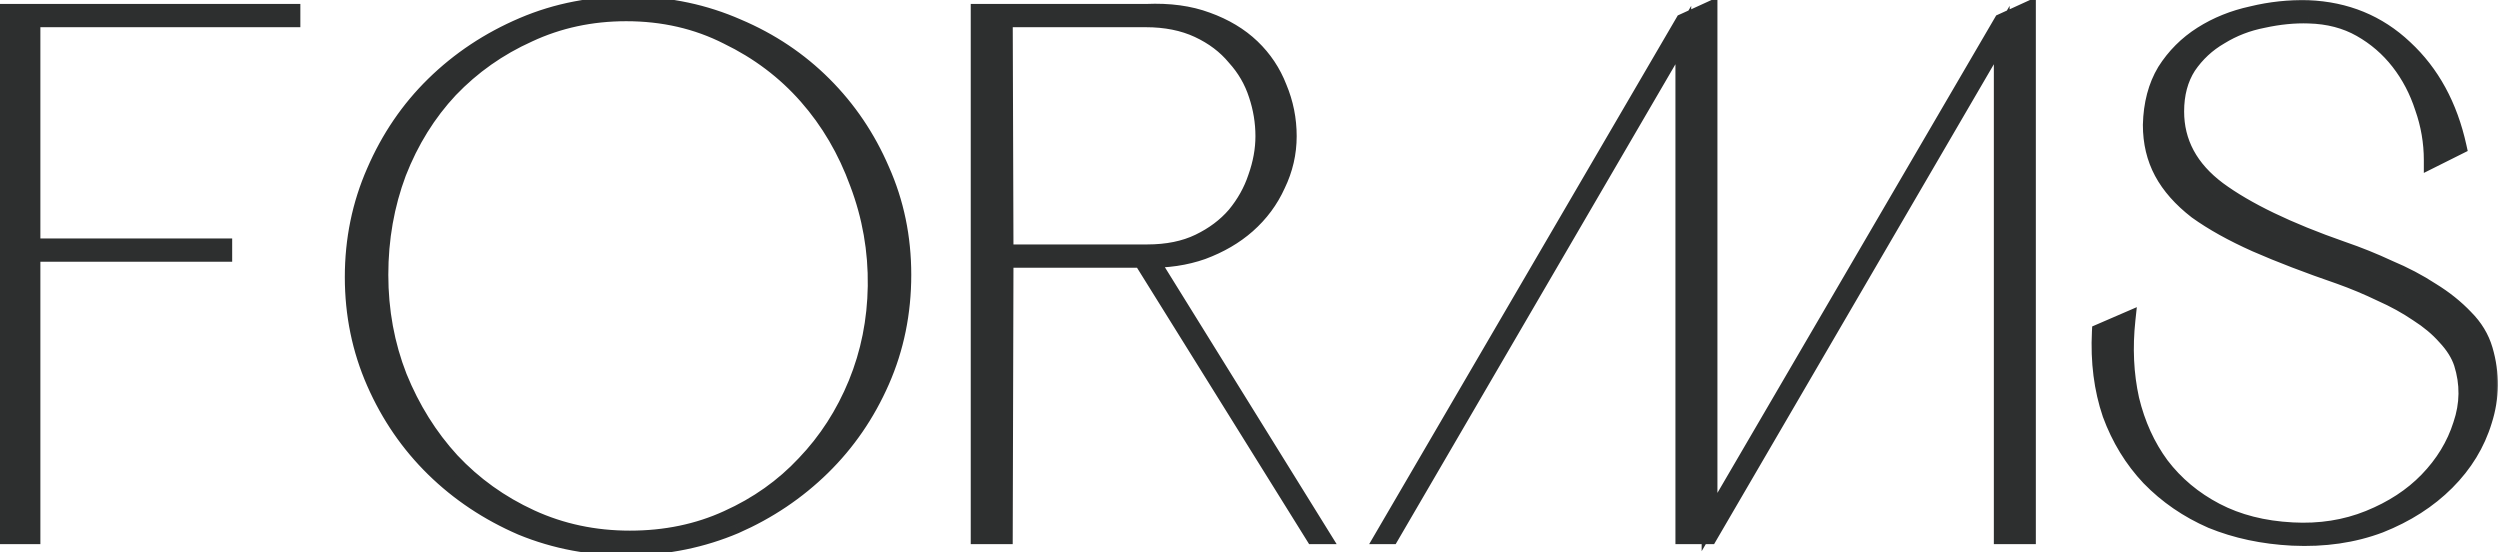
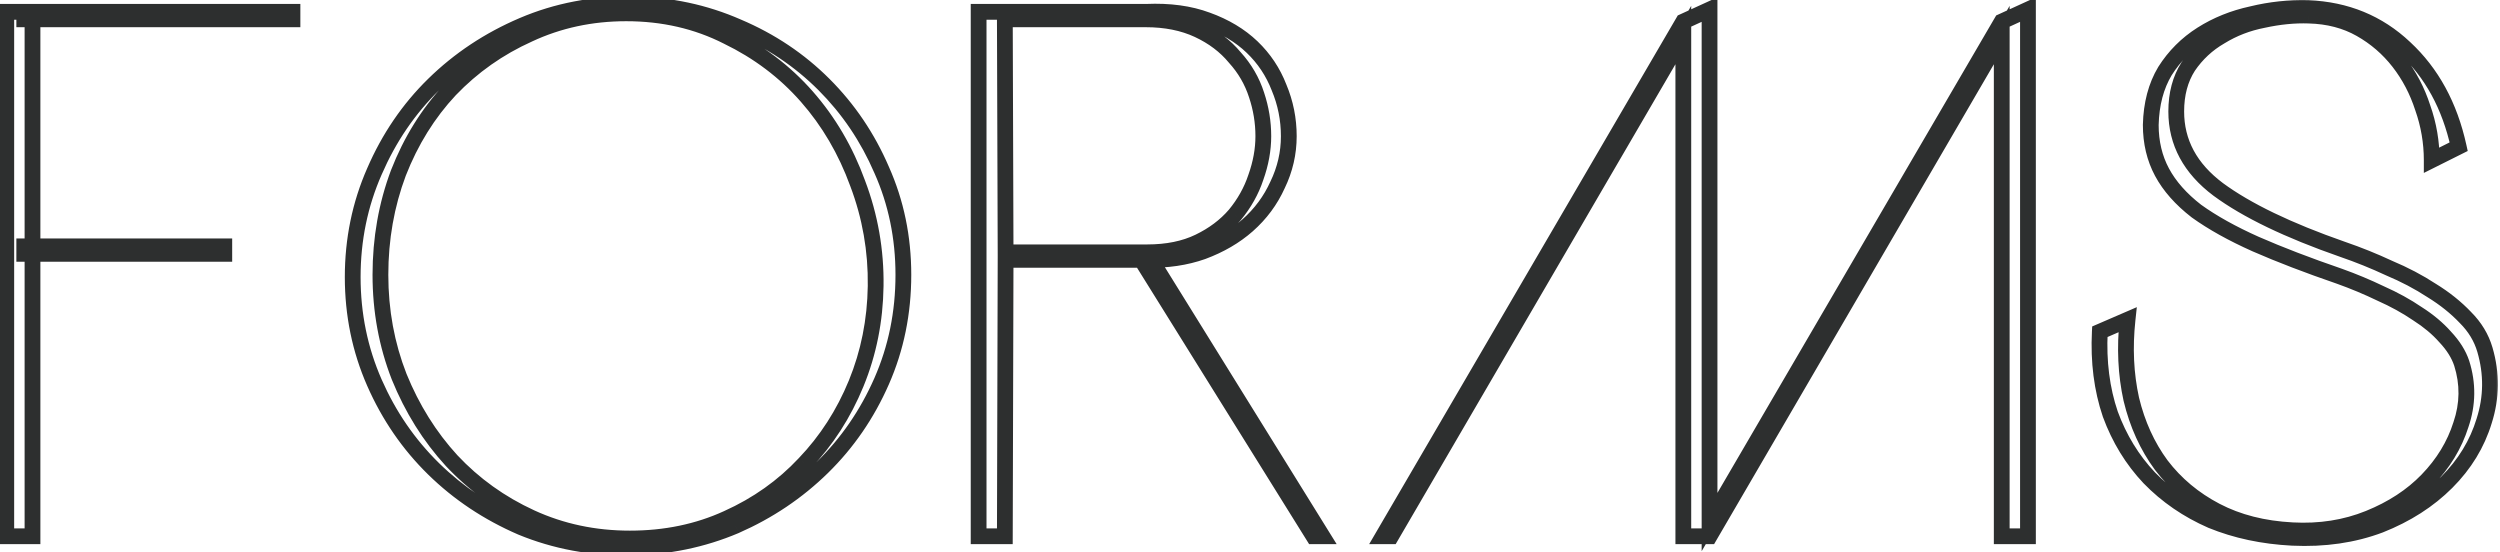
<svg xmlns="http://www.w3.org/2000/svg" width="317" height="70" viewBox="0 0 317 70" fill="none">
  <mask id="path-1-outside-1_1381_64" maskUnits="userSpaceOnUse" x="-1" y="-1" width="318" height="72" fill="black">
    <rect fill="white" x="-1" y="-1" width="318" height="72" />
-     <path d="M0.795 68V1.5H4.12V68H0.795ZM37.085 2.45H3.075V1.5H37.085V2.45ZM28.44 32.185H3.075V31.235H28.44V32.185ZM80.158 0.55C84.908 0.613 89.373 1.563 93.553 3.4C97.733 5.173 101.375 7.612 104.478 10.715C107.581 13.818 110.02 17.428 111.793 21.545C113.63 25.662 114.548 30.095 114.548 34.845C114.548 39.658 113.63 44.155 111.793 48.335C109.956 52.515 107.455 56.157 104.288 59.26C101.121 62.363 97.448 64.833 93.268 66.67C89.088 68.443 84.623 69.362 79.873 69.425C74.996 69.488 70.404 68.633 66.098 66.86C61.855 65.023 58.15 62.553 54.983 59.45C51.816 56.347 49.315 52.705 47.478 48.525C45.641 44.345 44.723 39.88 44.723 35.13C44.723 30.38 45.641 25.915 47.478 21.735C49.315 17.492 51.816 13.818 54.983 10.715C58.213 7.548 61.981 5.047 66.288 3.21C70.594 1.373 75.218 0.487 80.158 0.55ZM79.873 68.285C84.37 68.285 88.486 67.43 92.223 65.72C96.023 64.01 99.284 61.698 102.008 58.785C104.795 55.872 106.98 52.483 108.563 48.62C110.146 44.757 110.97 40.64 111.033 36.27C111.096 31.773 110.336 27.435 108.753 23.255C107.233 19.075 105.08 15.402 102.293 12.235C99.506 9.068 96.15 6.535 92.223 4.635C88.359 2.672 84.085 1.69 79.398 1.69C74.965 1.69 70.848 2.577 67.048 4.35C63.248 6.06 59.923 8.403 57.073 11.38C54.286 14.357 52.101 17.872 50.518 21.925C48.998 25.978 48.238 30.285 48.238 34.845C48.238 39.405 49.029 43.712 50.613 47.765C52.26 51.818 54.476 55.365 57.263 58.405C60.113 61.445 63.469 63.852 67.333 65.625C71.196 67.398 75.376 68.285 79.873 68.285ZM124.089 68V1.5H145.369C148.282 1.373 150.847 1.722 153.064 2.545C155.344 3.368 157.244 4.508 158.764 5.965C160.284 7.422 161.424 9.132 162.184 11.095C163.007 13.058 163.419 15.117 163.419 17.27C163.419 19.423 162.944 21.482 161.994 23.445C161.107 25.408 159.84 27.118 158.194 28.575C156.61 29.968 154.71 31.077 152.494 31.9C150.34 32.66 147.965 33.008 145.369 32.945H139.574H127.509L127.414 68H124.089ZM127.509 31.995H145.464C147.997 31.995 150.182 31.552 152.019 30.665C153.855 29.778 155.375 28.638 156.579 27.245C157.782 25.788 158.669 24.205 159.239 22.495C159.872 20.722 160.189 18.98 160.189 17.27C160.189 15.497 159.904 13.755 159.334 12.045C158.764 10.272 157.845 8.688 156.579 7.295C155.375 5.838 153.824 4.667 151.924 3.78C150.024 2.893 147.807 2.45 145.274 2.45H127.414L127.509 31.995ZM144.609 32.755L145.654 32.47L167.694 68H166.554L144.609 32.755ZM175.35 68L213.445 2.735L216.77 1.215V66.195L253.82 2.735L257.145 1.215V68H253.82V4.445L216.77 68H213.445V4.445L176.395 68H175.35ZM315.087 44.345C315.974 47.385 315.942 50.393 314.992 53.37C314.105 56.283 312.522 58.88 310.242 61.16C307.962 63.44 305.144 65.245 301.787 66.575C298.43 67.842 294.725 68.38 290.672 68.19C286.935 68 283.515 67.272 280.412 66.005C277.372 64.675 274.744 62.87 272.527 60.59C270.374 58.31 268.727 55.618 267.587 52.515C266.51 49.348 266.067 45.865 266.257 42.065L269.772 40.545C269.392 44.092 269.55 47.448 270.247 50.615C271.007 53.782 272.274 56.568 274.047 58.975C275.884 61.382 278.195 63.313 280.982 64.77C283.769 66.227 286.999 67.05 290.672 67.24C294.155 67.43 297.385 66.923 300.362 65.72C303.339 64.517 305.809 62.902 307.772 60.875C309.799 58.785 311.224 56.442 312.047 53.845C312.934 51.248 312.965 48.652 312.142 46.055C311.762 44.915 311.065 43.807 310.052 42.73C309.102 41.653 307.93 40.672 306.537 39.785C305.144 38.835 303.592 37.98 301.882 37.22C300.172 36.397 298.43 35.668 296.657 35.035C292.604 33.642 289.057 32.28 286.017 30.95C283.04 29.62 280.539 28.227 278.512 26.77C276.549 25.25 275.092 23.603 274.142 21.83C273.192 20.057 272.717 18.062 272.717 15.845C272.78 13.185 273.382 10.905 274.522 9.005C275.725 7.105 277.277 5.553 279.177 4.35C281.077 3.147 283.199 2.292 285.542 1.785C287.885 1.215 290.26 0.962 292.667 1.025C297.48 1.215 301.565 2.893 304.922 6.06C308.342 9.227 310.622 13.407 311.762 18.6L308.342 20.31C308.342 18.03 307.962 15.813 307.202 13.66C306.505 11.507 305.492 9.575 304.162 7.865C302.832 6.155 301.217 4.762 299.317 3.685C297.417 2.608 295.232 2.038 292.762 1.975C290.925 1.912 288.994 2.102 286.967 2.545C285.004 2.925 283.199 3.622 281.552 4.635C279.905 5.585 278.544 6.852 277.467 8.435C276.454 10.018 275.947 11.918 275.947 14.135C275.947 18.062 277.72 21.355 281.267 24.015C284.877 26.675 290.134 29.208 297.037 31.615C299.064 32.312 301.027 33.103 302.927 33.99C304.89 34.813 306.695 35.763 308.342 36.84C309.989 37.853 311.414 38.993 312.617 40.26C313.82 41.463 314.644 42.825 315.087 44.345Z" />
  </mask>
-   <path d="M0.795 68V1.5H4.12V68H0.795ZM37.085 2.45H3.075V1.5H37.085V2.45ZM28.44 32.185H3.075V31.235H28.44V32.185ZM80.158 0.55C84.908 0.613 89.373 1.563 93.553 3.4C97.733 5.173 101.375 7.612 104.478 10.715C107.581 13.818 110.02 17.428 111.793 21.545C113.63 25.662 114.548 30.095 114.548 34.845C114.548 39.658 113.63 44.155 111.793 48.335C109.956 52.515 107.455 56.157 104.288 59.26C101.121 62.363 97.448 64.833 93.268 66.67C89.088 68.443 84.623 69.362 79.873 69.425C74.996 69.488 70.404 68.633 66.098 66.86C61.855 65.023 58.15 62.553 54.983 59.45C51.816 56.347 49.315 52.705 47.478 48.525C45.641 44.345 44.723 39.88 44.723 35.13C44.723 30.38 45.641 25.915 47.478 21.735C49.315 17.492 51.816 13.818 54.983 10.715C58.213 7.548 61.981 5.047 66.288 3.21C70.594 1.373 75.218 0.487 80.158 0.55ZM79.873 68.285C84.37 68.285 88.486 67.43 92.223 65.72C96.023 64.01 99.284 61.698 102.008 58.785C104.795 55.872 106.98 52.483 108.563 48.62C110.146 44.757 110.97 40.64 111.033 36.27C111.096 31.773 110.336 27.435 108.753 23.255C107.233 19.075 105.08 15.402 102.293 12.235C99.506 9.068 96.15 6.535 92.223 4.635C88.359 2.672 84.085 1.69 79.398 1.69C74.965 1.69 70.848 2.577 67.048 4.35C63.248 6.06 59.923 8.403 57.073 11.38C54.286 14.357 52.101 17.872 50.518 21.925C48.998 25.978 48.238 30.285 48.238 34.845C48.238 39.405 49.029 43.712 50.613 47.765C52.26 51.818 54.476 55.365 57.263 58.405C60.113 61.445 63.469 63.852 67.333 65.625C71.196 67.398 75.376 68.285 79.873 68.285ZM124.089 68V1.5H145.369C148.282 1.373 150.847 1.722 153.064 2.545C155.344 3.368 157.244 4.508 158.764 5.965C160.284 7.422 161.424 9.132 162.184 11.095C163.007 13.058 163.419 15.117 163.419 17.27C163.419 19.423 162.944 21.482 161.994 23.445C161.107 25.408 159.84 27.118 158.194 28.575C156.61 29.968 154.71 31.077 152.494 31.9C150.34 32.66 147.965 33.008 145.369 32.945H139.574H127.509L127.414 68H124.089ZM127.509 31.995H145.464C147.997 31.995 150.182 31.552 152.019 30.665C153.855 29.778 155.375 28.638 156.579 27.245C157.782 25.788 158.669 24.205 159.239 22.495C159.872 20.722 160.189 18.98 160.189 17.27C160.189 15.497 159.904 13.755 159.334 12.045C158.764 10.272 157.845 8.688 156.579 7.295C155.375 5.838 153.824 4.667 151.924 3.78C150.024 2.893 147.807 2.45 145.274 2.45H127.414L127.509 31.995ZM144.609 32.755L145.654 32.47L167.694 68H166.554L144.609 32.755ZM175.35 68L213.445 2.735L216.77 1.215V66.195L253.82 2.735L257.145 1.215V68H253.82V4.445L216.77 68H213.445V4.445L176.395 68H175.35ZM315.087 44.345C315.974 47.385 315.942 50.393 314.992 53.37C314.105 56.283 312.522 58.88 310.242 61.16C307.962 63.44 305.144 65.245 301.787 66.575C298.43 67.842 294.725 68.38 290.672 68.19C286.935 68 283.515 67.272 280.412 66.005C277.372 64.675 274.744 62.87 272.527 60.59C270.374 58.31 268.727 55.618 267.587 52.515C266.51 49.348 266.067 45.865 266.257 42.065L269.772 40.545C269.392 44.092 269.55 47.448 270.247 50.615C271.007 53.782 272.274 56.568 274.047 58.975C275.884 61.382 278.195 63.313 280.982 64.77C283.769 66.227 286.999 67.05 290.672 67.24C294.155 67.43 297.385 66.923 300.362 65.72C303.339 64.517 305.809 62.902 307.772 60.875C309.799 58.785 311.224 56.442 312.047 53.845C312.934 51.248 312.965 48.652 312.142 46.055C311.762 44.915 311.065 43.807 310.052 42.73C309.102 41.653 307.93 40.672 306.537 39.785C305.144 38.835 303.592 37.98 301.882 37.22C300.172 36.397 298.43 35.668 296.657 35.035C292.604 33.642 289.057 32.28 286.017 30.95C283.04 29.62 280.539 28.227 278.512 26.77C276.549 25.25 275.092 23.603 274.142 21.83C273.192 20.057 272.717 18.062 272.717 15.845C272.78 13.185 273.382 10.905 274.522 9.005C275.725 7.105 277.277 5.553 279.177 4.35C281.077 3.147 283.199 2.292 285.542 1.785C287.885 1.215 290.26 0.962 292.667 1.025C297.48 1.215 301.565 2.893 304.922 6.06C308.342 9.227 310.622 13.407 311.762 18.6L308.342 20.31C308.342 18.03 307.962 15.813 307.202 13.66C306.505 11.507 305.492 9.575 304.162 7.865C302.832 6.155 301.217 4.762 299.317 3.685C297.417 2.608 295.232 2.038 292.762 1.975C290.925 1.912 288.994 2.102 286.967 2.545C285.004 2.925 283.199 3.622 281.552 4.635C279.905 5.585 278.544 6.852 277.467 8.435C276.454 10.018 275.947 11.918 275.947 14.135C275.947 18.062 277.72 21.355 281.267 24.015C284.877 26.675 290.134 29.208 297.037 31.615C299.064 32.312 301.027 33.103 302.927 33.99C304.89 34.813 306.695 35.763 308.342 36.84C309.989 37.853 311.414 38.993 312.617 40.26C313.82 41.463 314.644 42.825 315.087 44.345Z" fill="#2D2F2F" />
  <path d="M0.795 68H-0.205V69H0.795V68ZM0.795 1.5V0.5H-0.205V1.5H0.795ZM4.12 1.5H5.12V0.5H4.12V1.5ZM4.12 68V69H5.12V68H4.12ZM37.085 2.45V3.45H38.085V2.45H37.085ZM3.075 2.45H2.075V3.45H3.075V2.45ZM3.075 1.5V0.5H2.075V1.5H3.075ZM37.085 1.5H38.085V0.5H37.085V1.5ZM28.44 32.185V33.185H29.44V32.185H28.44ZM3.075 32.185H2.075V33.185H3.075V32.185ZM3.075 31.235V30.235H2.075V31.235H3.075ZM28.44 31.235H29.44V30.235H28.44V31.235ZM1.795 68V1.5H-0.205V68H1.795ZM0.795 2.5H4.12V0.5H0.795V2.5ZM3.12 1.5V68H5.12V1.5H3.12ZM4.12 67H0.795V69H4.12V67ZM37.085 1.45H3.075V3.45H37.085V1.45ZM4.075 2.45V1.5H2.075V2.45H4.075ZM3.075 2.5H37.085V0.5H3.075V2.5ZM36.085 1.5V2.45H38.085V1.5H36.085ZM28.44 31.185H3.075V33.185H28.44V31.185ZM4.075 32.185V31.235H2.075V32.185H4.075ZM3.075 32.235H28.44V30.235H3.075V32.235ZM27.44 31.235V32.185H29.44V31.235H27.44ZM80.158 0.55L80.171 -0.45L80.171 -0.45L80.158 0.55ZM93.553 3.4L93.15 4.316L93.162 4.321L93.553 3.4ZM104.478 10.715L105.185 10.008L105.185 10.008L104.478 10.715ZM111.793 21.545L110.874 21.941L110.88 21.952L111.793 21.545ZM111.793 48.335L112.708 48.737L112.708 48.737L111.793 48.335ZM104.288 59.26L104.988 59.974L104.988 59.974L104.288 59.26ZM93.268 66.67L93.658 67.591L93.67 67.585L93.268 66.67ZM79.873 69.425L79.886 70.425L79.886 70.425L79.873 69.425ZM66.098 66.86L65.701 67.778L65.709 67.781L65.717 67.785L66.098 66.86ZM54.983 59.45L54.283 60.164L54.283 60.164L54.983 59.45ZM47.478 48.525L46.562 48.927L46.562 48.927L47.478 48.525ZM47.478 21.735L48.393 22.137L48.396 22.132L47.478 21.735ZM54.983 10.715L55.683 11.429L55.683 11.429L54.983 10.715ZM66.288 3.21L66.68 4.13L66.68 4.13L66.288 3.21ZM92.223 65.72L91.812 64.808L91.807 64.811L92.223 65.72ZM102.008 58.785L101.285 58.094L101.277 58.102L102.008 58.785ZM108.563 48.62L107.638 48.241L107.638 48.241L108.563 48.62ZM111.033 36.27L112.033 36.285L112.033 36.284L111.033 36.27ZM108.753 23.255L107.813 23.597L107.818 23.609L108.753 23.255ZM102.293 12.235L101.542 12.896L101.542 12.896L102.293 12.235ZM92.223 4.635L91.77 5.526L91.778 5.531L91.787 5.535L92.223 4.635ZM67.048 4.35L67.458 5.262L67.471 5.256L67.048 4.35ZM57.073 11.38L56.35 10.688L56.343 10.697L57.073 11.38ZM50.518 21.925L49.586 21.561L49.581 21.574L50.518 21.925ZM50.613 47.765L49.681 48.129L49.686 48.141L50.613 47.765ZM57.263 58.405L56.526 59.081L56.533 59.089L57.263 58.405ZM67.333 65.625L67.75 64.716L67.75 64.716L67.333 65.625ZM80.144 1.55C84.766 1.612 89.098 2.535 93.151 4.316L93.955 2.484C89.647 0.592 85.05 -0.385 80.171 -0.45L80.144 1.55ZM93.162 4.321C97.228 6.046 100.761 8.413 103.771 11.422L105.185 10.008C101.988 6.811 98.237 4.301 93.943 2.479L93.162 4.321ZM103.771 11.422C106.783 14.434 109.15 17.938 110.874 21.941L112.711 21.149C110.889 16.919 108.38 13.203 105.185 10.008L103.771 11.422ZM110.88 21.952C112.656 25.934 113.548 30.228 113.548 34.845H115.548C115.548 29.962 114.603 25.389 112.706 21.138L110.88 21.952ZM113.548 34.845C113.548 39.528 112.655 43.886 110.877 47.933L112.708 48.737C114.604 44.424 115.548 39.789 115.548 34.845H113.548ZM110.877 47.933C109.09 51.999 106.661 55.534 103.588 58.546L104.988 59.974C108.248 56.779 110.822 53.031 112.708 48.737L110.877 47.933ZM103.588 58.546C100.51 61.562 96.938 63.965 92.866 65.754L93.67 67.585C97.957 65.702 101.732 63.165 104.988 59.974L103.588 58.546ZM92.877 65.749C88.822 67.47 84.486 68.363 79.859 68.425L79.886 70.425C84.76 70.36 89.353 69.417 93.658 67.591L92.877 65.749ZM79.86 68.425C75.112 68.487 70.655 67.655 66.479 65.935L65.717 67.785C70.154 69.612 74.881 70.49 79.886 70.425L79.86 68.425ZM66.495 65.942C62.359 64.152 58.758 61.75 55.683 58.736L54.283 60.164C57.541 63.357 61.35 65.894 65.701 67.778L66.495 65.942ZM55.683 58.736C52.61 55.724 50.18 52.19 48.393 48.123L46.562 48.927C48.449 53.221 51.022 56.969 54.283 60.164L55.683 58.736ZM48.393 48.123C46.615 44.075 45.723 39.747 45.723 35.13H43.723C43.723 40.013 44.668 44.615 46.562 48.927L48.393 48.123ZM45.723 35.13C45.723 30.513 46.615 26.185 48.393 22.137L46.562 21.333C44.668 25.645 43.723 30.247 43.723 35.13H45.723ZM48.396 22.132C50.183 18.003 52.612 14.438 55.683 11.429L54.283 10.001C51.02 13.199 48.446 16.981 46.56 21.338L48.396 22.132ZM55.683 11.429C58.821 8.353 62.484 5.919 66.68 4.13L65.896 2.29C61.478 4.174 57.605 6.744 54.283 10.001L55.683 11.429ZM66.68 4.13C70.852 2.351 75.336 1.488 80.145 1.55L80.171 -0.45C75.099 -0.515 70.337 0.396 65.896 2.29L66.68 4.13ZM79.873 69.285C84.499 69.285 88.76 68.404 92.639 66.629L91.807 64.811C88.213 66.456 84.24 67.285 79.873 67.285V69.285ZM92.633 66.632C96.549 64.87 99.921 62.482 102.738 59.468L101.277 58.102C98.648 60.914 95.497 63.15 91.812 64.808L92.633 66.632ZM102.73 59.476C105.607 56.469 107.859 52.974 109.488 48.999L107.638 48.241C106.1 51.992 103.982 55.274 101.285 58.094L102.73 59.476ZM109.488 48.999C111.121 45.015 111.968 40.774 112.033 36.285L110.033 36.255C109.971 40.506 109.171 44.499 107.638 48.241L109.488 48.999ZM112.033 36.284C112.098 31.663 111.316 27.199 109.688 22.901L107.818 23.609C109.356 27.671 110.095 31.884 110.033 36.256L112.033 36.284ZM109.693 22.913C108.132 18.623 105.917 14.84 103.044 11.574L101.542 12.896C104.242 15.964 106.333 19.527 107.813 23.597L109.693 22.913ZM103.044 11.574C100.166 8.304 96.701 5.691 92.658 3.735L91.787 5.535C95.598 7.379 98.847 9.832 101.542 12.896L103.044 11.574ZM92.676 3.744C88.661 1.703 84.229 0.69 79.398 0.69V2.69C83.94 2.69 88.058 3.64 91.77 5.526L92.676 3.744ZM79.398 0.69C74.827 0.69 70.565 1.605 66.625 3.444L67.471 5.256C71.131 3.548 75.102 2.69 79.398 2.69V0.69ZM66.638 3.438C62.722 5.2 59.29 7.618 56.35 10.688L57.795 12.072C60.555 9.189 63.774 6.92 67.458 5.262L66.638 3.438ZM56.343 10.697C53.464 13.772 51.213 17.398 49.586 21.561L51.449 22.289C52.99 18.346 55.109 14.941 57.803 12.063L56.343 10.697ZM49.581 21.574C48.017 25.745 47.238 30.172 47.238 34.845H49.238C49.238 30.398 49.978 26.211 51.454 22.276L49.581 21.574ZM47.238 34.845C47.238 39.523 48.051 43.954 49.681 48.129L51.544 47.401C50.008 43.469 49.238 39.287 49.238 34.845H47.238ZM49.686 48.141C51.375 52.298 53.654 55.948 56.526 59.081L58 57.729C55.298 54.782 53.144 51.339 51.539 47.389L49.686 48.141ZM56.533 59.089C59.474 62.225 62.937 64.708 66.916 66.534L67.75 64.716C64.002 62.996 60.752 60.665 57.992 57.721L56.533 59.089ZM66.916 66.534C70.917 68.371 75.241 69.285 79.873 69.285V67.285C75.512 67.285 71.475 66.426 67.75 64.716L66.916 66.534ZM124.089 68H123.089V69H124.089V68ZM124.089 1.5V0.5H123.089V1.5H124.089ZM145.369 1.5V2.5H145.39L145.412 2.499L145.369 1.5ZM153.064 2.545L152.715 3.482L152.724 3.486L153.064 2.545ZM158.764 5.965L158.072 6.687L158.072 6.687L158.764 5.965ZM162.184 11.095L161.251 11.456L161.256 11.469L161.261 11.482L162.184 11.095ZM161.994 23.445L161.094 23.009L161.088 23.021L161.082 23.033L161.994 23.445ZM158.194 28.575L158.854 29.326L158.856 29.324L158.194 28.575ZM152.494 31.9L152.826 32.843L152.834 32.84L152.842 32.837L152.494 31.9ZM145.369 32.945L145.393 31.945L145.381 31.945H145.369V32.945ZM127.509 32.945V31.945H126.511L126.509 32.942L127.509 32.945ZM127.414 68V69H128.411L128.414 68.003L127.414 68ZM127.509 31.995L126.509 31.998L126.512 32.995H127.509V31.995ZM152.019 30.665L151.584 29.764L151.584 29.764L152.019 30.665ZM156.579 27.245L157.335 27.899L157.343 27.89L157.35 27.882L156.579 27.245ZM159.239 22.495L158.297 22.159L158.293 22.169L158.29 22.179L159.239 22.495ZM159.334 12.045L158.382 12.351L158.385 12.361L159.334 12.045ZM156.579 7.295L155.808 7.932L155.823 7.95L155.839 7.968L156.579 7.295ZM127.414 2.45V1.45H126.41L126.414 2.453L127.414 2.45ZM144.609 32.755L144.346 31.79L143.05 32.144L143.76 33.284L144.609 32.755ZM145.654 32.47L146.503 31.943L146.11 31.309L145.391 31.505L145.654 32.47ZM167.694 68V69H169.491L168.543 67.473L167.694 68ZM166.554 68L165.705 68.529L165.998 69H166.554V68ZM125.089 68V1.5H123.089V68H125.089ZM124.089 2.5H145.369V0.5H124.089V2.5ZM145.412 2.499C148.222 2.377 150.649 2.715 152.715 3.482L153.412 1.608C151.045 0.728 148.342 0.37 145.325 0.501L145.412 2.499ZM152.724 3.486C154.892 4.269 156.667 5.341 158.072 6.687L159.456 5.243C157.821 3.676 155.795 2.468 153.403 1.604L152.724 3.486ZM158.072 6.687C159.486 8.042 160.544 9.629 161.251 11.456L163.116 10.734C162.303 8.634 161.081 6.801 159.456 5.243L158.072 6.687ZM161.261 11.482C162.033 13.321 162.419 15.248 162.419 17.27H164.419C164.419 14.985 163.981 12.796 163.106 10.708L161.261 11.482ZM162.419 17.27C162.419 19.27 161.979 21.18 161.094 23.009L162.894 23.881C163.909 21.783 164.419 19.576 164.419 17.27H162.419ZM161.082 23.033C160.255 24.865 159.074 26.461 157.531 27.826L158.856 29.324C160.607 27.776 161.959 25.951 162.905 23.857L161.082 23.033ZM157.533 27.824C156.052 29.128 154.261 30.177 152.145 30.963L152.842 32.837C155.159 31.977 157.169 30.809 158.854 29.326L157.533 27.824ZM152.161 30.957C150.137 31.671 147.885 32.006 145.393 31.945L145.344 33.945C148.046 34.011 150.544 33.649 152.826 32.843L152.161 30.957ZM145.369 31.945H139.574V33.945H145.369V31.945ZM139.574 31.945H127.509V33.945H139.574V31.945ZM126.509 32.942L126.414 67.997L128.414 68.003L128.509 32.948L126.509 32.942ZM127.414 67H124.089V69H127.414V67ZM127.509 32.995H145.464V30.995H127.509V32.995ZM145.464 32.995C148.112 32.995 150.452 32.532 152.453 31.566L151.584 29.764C149.912 30.572 147.882 30.995 145.464 30.995V32.995ZM152.453 31.566C154.4 30.626 156.034 29.406 157.335 27.899L155.822 26.591C154.717 27.871 153.311 28.931 151.584 29.764L152.453 31.566ZM157.35 27.882C158.628 26.335 159.577 24.644 160.187 22.811L158.29 22.179C157.761 23.766 156.936 25.242 155.808 26.608L157.35 27.882ZM160.18 22.831C160.848 20.961 161.189 19.106 161.189 17.27H159.189C159.189 18.854 158.896 20.482 158.297 22.159L160.18 22.831ZM161.189 17.27C161.189 15.387 160.886 13.539 160.282 11.729L158.385 12.361C158.922 13.971 159.189 15.606 159.189 17.27H161.189ZM160.286 11.739C159.672 9.828 158.68 8.12 157.319 6.622L155.839 7.968C157.01 9.257 157.856 10.715 158.382 12.351L160.286 11.739ZM157.35 6.658C156.042 5.075 154.366 3.816 152.347 2.874L151.501 4.686C153.281 5.517 154.709 6.602 155.808 7.932L157.35 6.658ZM152.347 2.874C150.289 1.914 147.923 1.45 145.274 1.45V3.45C147.691 3.45 149.758 3.873 151.501 4.686L152.347 2.874ZM145.274 1.45H127.414V3.45H145.274V1.45ZM126.414 2.453L126.509 31.998L128.509 31.992L128.414 2.447L126.414 2.453ZM144.872 33.72L145.917 33.435L145.391 31.505L144.346 31.79L144.872 33.72ZM144.804 32.997L166.844 68.527L168.543 67.473L146.503 31.943L144.804 32.997ZM167.694 67H166.554V69H167.694V67ZM167.403 67.471L145.458 32.226L143.76 33.284L165.705 68.529L167.403 67.471ZM175.35 68L174.486 67.496L173.608 69H175.35V68ZM213.445 2.735L213.029 1.826L212.741 1.957L212.581 2.231L213.445 2.735ZM216.77 1.215H217.77V-0.342L216.354 0.306L216.77 1.215ZM216.77 66.195H215.77V69.891L217.634 66.699L216.77 66.195ZM253.82 2.735L253.404 1.826L253.116 1.957L252.956 2.231L253.82 2.735ZM257.145 1.215H258.145V-0.342L256.729 0.306L257.145 1.215ZM257.145 68V69H258.145V68H257.145ZM253.82 68H252.82V69H253.82V68ZM253.82 4.445H254.82V0.744L252.956 3.941L253.82 4.445ZM216.77 68V69H217.345L217.634 68.504L216.77 68ZM213.445 68H212.445V69H213.445V68ZM213.445 4.445H214.445V0.744L212.581 3.941L213.445 4.445ZM176.395 68V69H176.97L177.259 68.504L176.395 68ZM176.214 68.504L214.309 3.239L212.581 2.231L174.486 67.496L176.214 68.504ZM213.861 3.644L217.186 2.124L216.354 0.306L213.029 1.826L213.861 3.644ZM215.77 1.215V66.195H217.77V1.215H215.77ZM217.634 66.699L254.684 3.239L252.956 2.231L215.906 65.691L217.634 66.699ZM254.236 3.644L257.561 2.124L256.729 0.306L253.404 1.826L254.236 3.644ZM256.145 1.215V68H258.145V1.215H256.145ZM257.145 67H253.82V69H257.145V67ZM254.82 68V4.445H252.82V68H254.82ZM252.956 3.941L215.906 67.496L217.634 68.504L254.684 4.949L252.956 3.941ZM216.77 67H213.445V69H216.77V67ZM214.445 68V4.445H212.445V68H214.445ZM212.581 3.941L175.531 67.496L177.259 68.504L214.309 4.949L212.581 3.941ZM176.395 67H175.35V69H176.395V67ZM315.087 44.345L314.127 44.625L314.127 44.625L315.087 44.345ZM314.992 53.37L314.039 53.066L314.035 53.079L314.992 53.37ZM310.242 61.16L309.535 60.453L309.535 60.453L310.242 61.16ZM301.787 66.575L302.14 67.511L302.148 67.508L302.155 67.505L301.787 66.575ZM290.672 68.19L290.621 69.189L290.625 69.189L290.672 68.19ZM280.412 66.005L280.011 66.921L280.022 66.926L280.034 66.931L280.412 66.005ZM272.527 60.59L271.8 61.277L271.805 61.282L271.81 61.287L272.527 60.59ZM267.587 52.515L266.64 52.837L266.644 52.848L266.648 52.86L267.587 52.515ZM266.257 42.065L265.86 41.147L265.289 41.394L265.258 42.015L266.257 42.065ZM269.772 40.545L270.766 40.651L270.949 38.947L269.375 39.627L269.772 40.545ZM270.247 50.615L269.27 50.83L269.272 50.839L269.275 50.848L270.247 50.615ZM274.047 58.975L273.242 59.568L273.247 59.575L273.252 59.582L274.047 58.975ZM280.982 64.77L281.445 63.884L281.445 63.884L280.982 64.77ZM290.672 67.24L290.726 66.242L290.724 66.241L290.672 67.24ZM300.362 65.72L299.987 64.793L299.987 64.793L300.362 65.72ZM307.772 60.875L307.054 60.179L307.054 60.179L307.772 60.875ZM312.047 53.845L311.101 53.522L311.097 53.532L311.094 53.543L312.047 53.845ZM312.142 46.055L313.095 45.753L313.093 45.746L313.091 45.739L312.142 46.055ZM310.052 42.73L309.302 43.392L309.313 43.404L309.324 43.415L310.052 42.73ZM306.537 39.785L305.974 40.611L305.987 40.62L306 40.629L306.537 39.785ZM301.882 37.22L301.448 38.121L301.462 38.128L301.476 38.134L301.882 37.22ZM296.657 35.035L296.993 34.093L296.982 34.089L296.657 35.035ZM286.017 30.95L285.609 31.863L285.616 31.866L286.017 30.95ZM278.512 26.77L277.9 27.561L277.914 27.572L277.928 27.582L278.512 26.77ZM274.142 21.83L275.023 21.358L275.023 21.358L274.142 21.83ZM272.717 15.845L271.717 15.821L271.717 15.833V15.845H272.717ZM274.522 9.005L273.677 8.47L273.671 8.48L273.664 8.491L274.522 9.005ZM285.542 1.785L285.753 2.762L285.766 2.76L285.778 2.757L285.542 1.785ZM292.667 1.025L292.706 0.026L292.693 0.025L292.667 1.025ZM304.922 6.06L304.236 6.787L304.243 6.794L304.922 6.06ZM311.762 18.6L312.209 19.494L312.906 19.146L312.739 18.386L311.762 18.6ZM308.342 20.31H307.342V21.928L308.789 21.204L308.342 20.31ZM307.202 13.66L306.25 13.968L306.255 13.98L306.259 13.993L307.202 13.66ZM299.317 3.685L299.81 2.815L299.81 2.815L299.317 3.685ZM292.762 1.975L292.727 2.974L292.736 2.975L292.762 1.975ZM286.967 2.545L287.157 3.527L287.169 3.524L287.181 3.522L286.967 2.545ZM281.552 4.635L282.052 5.501L282.064 5.494L282.076 5.487L281.552 4.635ZM277.467 8.435L276.64 7.873L276.632 7.884L276.625 7.896L277.467 8.435ZM281.267 24.015L280.667 24.815L280.674 24.82L281.267 24.015ZM297.037 31.615L296.708 32.559L296.712 32.561L297.037 31.615ZM302.927 33.99L302.504 34.896L302.522 34.904L302.54 34.912L302.927 33.99ZM308.342 36.84L307.795 37.677L307.806 37.684L307.818 37.692L308.342 36.84ZM312.617 40.26L311.892 40.949L311.901 40.958L311.91 40.967L312.617 40.26ZM314.127 44.625C314.959 47.477 314.928 50.282 314.039 53.066L315.945 53.674C316.956 50.505 316.989 47.293 316.047 44.065L314.127 44.625ZM314.035 53.079C313.199 55.826 311.706 58.282 309.535 60.453L310.949 61.867C313.338 59.478 315.011 56.741 315.949 53.661L314.035 53.079ZM309.535 60.453C307.362 62.625 304.664 64.36 301.419 65.645L302.155 67.505C305.624 66.13 308.562 64.255 310.949 61.867L309.535 60.453ZM301.434 65.639C298.22 66.852 294.654 67.376 290.719 67.191L290.625 69.189C294.797 69.385 298.64 68.831 302.14 67.511L301.434 65.639ZM290.723 67.191C287.085 67.006 283.778 66.299 280.79 65.079L280.034 66.931C283.253 68.245 286.785 68.994 290.621 69.189L290.723 67.191ZM280.813 65.089C277.886 63.808 275.366 62.076 273.244 59.893L271.81 61.287C274.121 63.664 276.858 65.542 280.011 66.921L280.813 65.089ZM273.254 59.903C271.199 57.727 269.621 55.153 268.526 52.17L266.648 52.86C267.832 56.083 269.549 58.893 271.8 61.277L273.254 59.903ZM268.534 52.193C267.503 49.161 267.071 45.806 267.256 42.115L265.258 42.015C265.063 45.924 265.518 49.535 266.64 52.837L268.534 52.193ZM266.654 42.983L270.169 41.463L269.375 39.627L265.86 41.147L266.654 42.983ZM268.778 40.438C268.387 44.082 268.548 47.548 269.27 50.83L271.224 50.4C270.552 47.349 270.397 44.102 270.766 40.651L268.778 40.438ZM269.275 50.848C270.063 54.133 271.382 57.045 273.242 59.568L274.852 58.382C273.165 56.092 271.951 53.43 271.219 50.382L269.275 50.848ZM273.252 59.582C275.181 62.109 277.607 64.135 280.519 65.656L281.445 63.884C278.783 62.492 276.586 60.654 274.842 58.368L273.252 59.582ZM280.519 65.656C283.453 67.19 286.827 68.043 290.62 68.239L290.724 66.241C287.17 66.058 284.084 65.263 281.445 63.884L280.519 65.656ZM290.617 68.239C294.235 68.436 297.612 67.91 300.737 66.647L299.987 64.793C297.158 65.937 294.076 66.424 290.726 66.242L290.617 68.239ZM300.737 66.647C303.825 65.399 306.417 63.711 308.49 61.571L307.054 60.179C305.2 62.093 302.852 63.635 299.987 64.793L300.737 66.647ZM308.49 61.571C310.617 59.378 312.127 56.902 313 54.147L311.094 53.543C310.32 55.982 308.98 58.192 307.054 60.179L308.49 61.571ZM312.993 54.168C313.948 51.371 313.984 48.555 313.095 45.753L311.189 46.357C311.947 48.748 311.919 51.126 311.101 53.522L312.993 54.168ZM313.091 45.739C312.655 44.433 311.87 43.203 310.78 42.045L309.324 43.415C310.26 44.41 310.868 45.397 311.193 46.371L313.091 45.739ZM310.802 42.068C309.781 40.912 308.535 39.871 307.074 38.941L306 40.629C307.326 41.472 308.423 42.395 309.302 43.392L310.802 42.068ZM307.1 38.959C305.652 37.971 304.047 37.088 302.288 36.306L301.476 38.134C303.137 38.872 304.635 39.699 305.974 40.611L307.1 38.959ZM302.316 36.319C300.574 35.48 298.8 34.739 296.993 34.093L296.321 35.977C298.06 36.598 299.77 37.313 301.448 38.121L302.316 36.319ZM296.982 34.089C292.947 32.702 289.427 31.35 286.418 30.034L285.616 31.866C288.687 33.21 292.26 34.581 296.332 35.981L296.982 34.089ZM286.425 30.037C283.492 28.727 281.053 27.365 279.096 25.958L277.928 27.582C280.024 29.088 282.588 30.513 285.609 31.863L286.425 30.037ZM279.124 25.979C277.247 24.526 275.893 22.982 275.023 21.358L273.26 22.302C274.29 24.225 275.851 25.974 277.9 27.561L279.124 25.979ZM275.023 21.358C274.159 19.744 273.717 17.914 273.717 15.845H271.717C271.717 18.209 272.225 20.369 273.26 22.302L275.023 21.358ZM273.717 15.869C273.777 13.347 274.345 11.244 275.379 9.519L273.664 8.491C272.419 10.566 271.784 13.023 271.717 15.821L273.717 15.869ZM275.367 9.54C276.491 7.765 277.937 6.319 279.712 5.195L278.642 3.505C276.617 4.788 274.96 6.445 273.677 8.47L275.367 9.54ZM279.712 5.195C281.506 4.058 283.517 3.246 285.753 2.762L285.331 0.808C282.88 1.337 280.648 2.235 278.642 3.505L279.712 5.195ZM285.778 2.757C288.036 2.208 290.323 1.964 292.641 2.025L292.693 0.025C290.198 -0.04 287.735 0.222 285.306 0.813L285.778 2.757ZM292.627 2.024C297.211 2.205 301.063 3.794 304.236 6.787L305.608 5.333C302.068 1.992 297.749 0.225 292.706 0.026L292.627 2.024ZM304.243 6.794C307.492 9.803 309.683 13.791 310.785 18.814L312.739 18.386C311.561 13.022 309.192 8.651 305.601 5.326L304.243 6.794ZM311.315 17.706L307.895 19.416L308.789 21.204L312.209 19.494L311.315 17.706ZM309.342 20.31C309.342 17.916 308.943 15.587 308.145 13.327L306.259 13.993C306.981 16.039 307.342 18.143 307.342 20.31H309.342ZM308.153 13.352C307.423 11.093 306.356 9.057 304.951 7.251L303.373 8.479C304.628 10.093 305.588 11.92 306.25 13.968L308.153 13.352ZM304.951 7.251C303.54 5.436 301.824 3.956 299.81 2.815L298.824 4.555C300.61 5.567 302.124 6.874 303.373 8.479L304.951 7.251ZM299.81 2.815C297.749 1.647 295.4 1.042 292.788 0.975L292.736 2.975C295.064 3.034 297.085 3.569 298.824 4.555L299.81 2.815ZM292.796 0.976C290.866 0.909 288.851 1.109 286.753 1.568L287.181 3.522C289.136 3.094 290.984 2.914 292.727 2.974L292.796 0.976ZM286.777 1.563C284.699 1.965 282.781 2.705 281.028 3.783L282.076 5.487C283.617 4.539 285.308 3.885 287.157 3.527L286.777 1.563ZM281.052 3.769C279.274 4.795 277.801 6.166 276.64 7.873L278.294 8.997C279.286 7.538 280.537 6.375 282.052 5.501L281.052 3.769ZM276.625 7.896C275.491 9.667 274.947 11.762 274.947 14.135H276.947C276.947 12.075 277.416 10.37 278.309 8.974L276.625 7.896ZM274.947 14.135C274.947 18.42 276.906 21.994 280.667 24.815L281.867 23.215C278.535 20.716 276.947 17.703 276.947 14.135H274.947ZM280.674 24.82C284.399 27.565 289.761 30.138 296.708 32.559L297.366 30.671C290.506 28.279 285.355 25.785 281.86 23.21L280.674 24.82ZM296.712 32.561C298.706 33.246 300.637 34.025 302.504 34.896L303.35 33.084C301.417 32.182 299.421 31.377 297.362 30.669L296.712 32.561ZM302.54 34.912C304.452 35.714 306.203 36.636 307.795 37.677L308.889 36.003C307.188 34.891 305.328 33.913 303.314 33.068L302.54 34.912ZM307.818 37.692C309.398 38.664 310.754 39.751 311.892 40.949L313.342 39.571C312.073 38.236 310.579 37.042 308.866 35.988L307.818 37.692ZM311.91 40.967C313.003 42.061 313.734 43.278 314.127 44.625L316.047 44.065C315.553 42.372 314.637 40.866 313.324 39.553L311.91 40.967Z" fill="#2D2F2F" mask="url(#path-1-outside-1_1381_64)" />
</svg>